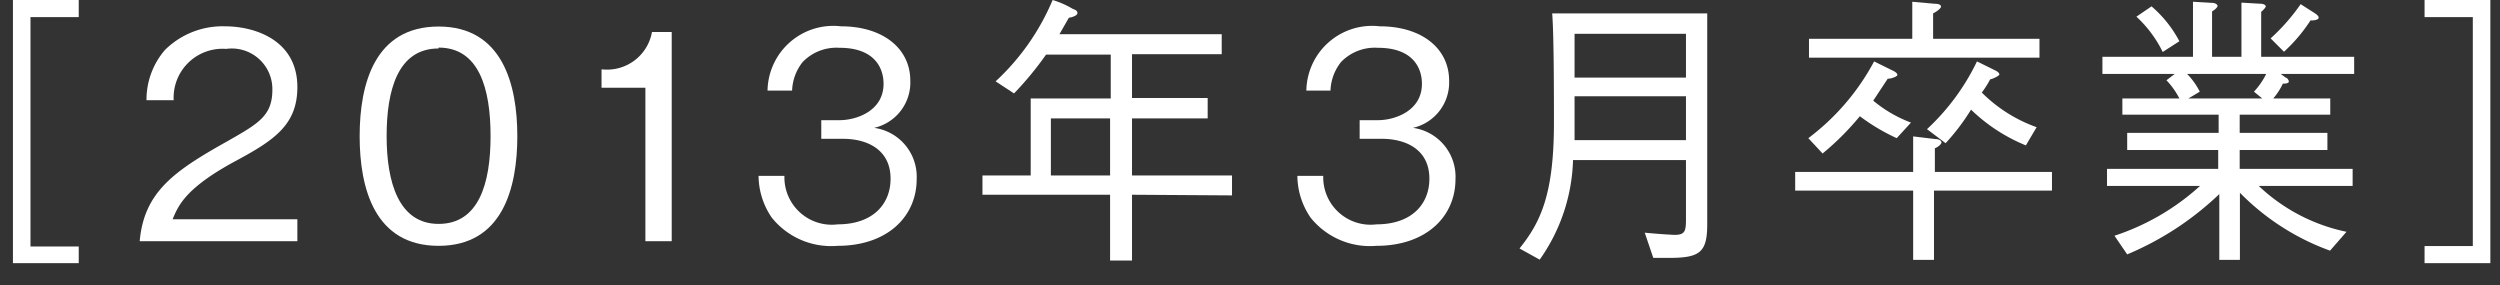
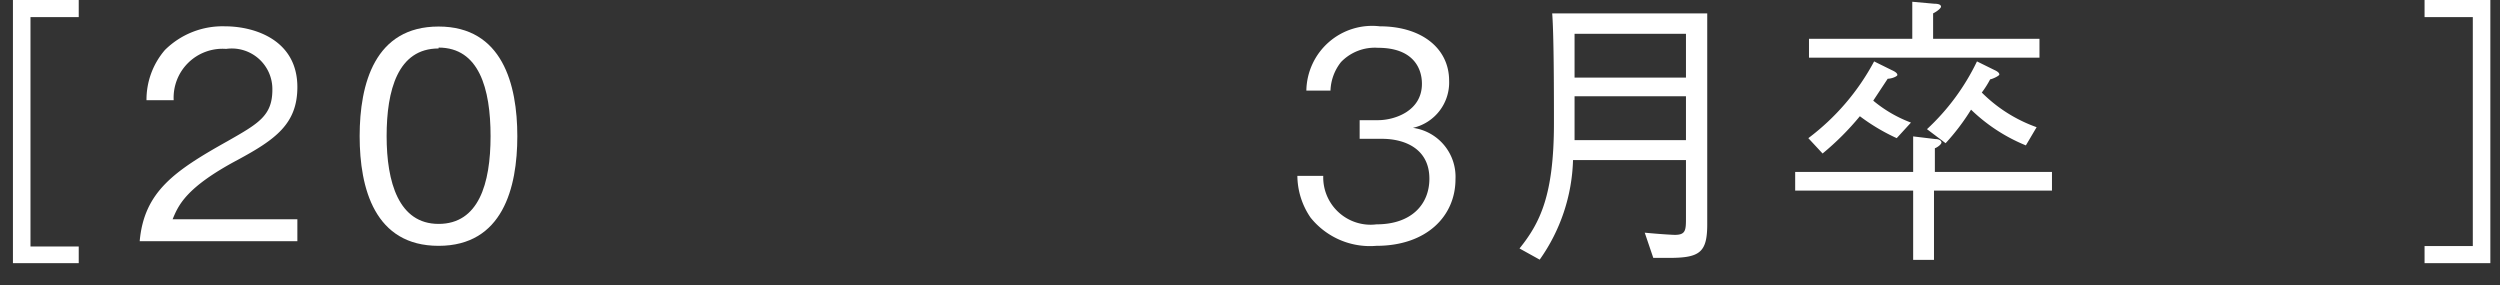
<svg xmlns="http://www.w3.org/2000/svg" viewBox="0 0 114 13">
  <rect x="0" y="0" width="114" height="13" fill="#333333" stroke="none" />
  <defs>
    <style>.cls-1{fill:#fff;}.cls-2{fill:none;}</style>
  </defs>
  <title>201303vs</title>
  <g id="レイヤー_2" data-name="レイヤー 2">
    <g id="レイヤー_1-2" data-name="レイヤー 1">
      <path class="cls-1" d="M3.59,11.24V12h-3V0h3V.78H1.39V11.24Z" />
      <path class="cls-1" d="M6.37,11c.2-2.26,1.59-3.21,4-4.56,1.42-.81,2.05-1.16,2.05-2.35a1.85,1.85,0,0,0-2.11-1.86A2.23,2.23,0,0,0,7.92,4.57H6.68a3.47,3.47,0,0,1,.84-2.29A3.73,3.73,0,0,1,10.26,1.2c1.35,0,3.3.62,3.3,2.77,0,1.68-1,2.39-2.72,3.32C8.45,8.56,8.13,9.38,7.87,10h5.69v1Z" />
      <path class="cls-1" d="M20,11.21c-2.91,0-3.6-2.61-3.6-5s.69-5,3.6-5,3.59,2.64,3.59,5S22.92,11.21,20,11.21Zm0-9c-1.86,0-2.37,1.9-2.37,4s.55,4,2.37,4,2.37-1.82,2.37-4S21.84,2.17,20,2.17Z" />
-       <path class="cls-1" d="M29.43,11V4h-2V3.16a2.08,2.08,0,0,0,2.3-1.7h.9V11Z" />
-       <path class="cls-1" d="M38.19,11.21a3.47,3.47,0,0,1-3-1.29,3.41,3.41,0,0,1-.6-1.9h1.18a2.16,2.16,0,0,0,2.43,2.21c1.6,0,2.41-.92,2.41-2.08,0-1.38-1.14-1.82-2.16-1.82h-1V5.48h.84c.73,0,2-.4,2-1.66,0-.73-.42-1.64-2-1.64a2.14,2.14,0,0,0-1.69.65,2.21,2.21,0,0,0-.48,1.3H35A3,3,0,0,1,38.35,1.2c1.9,0,3.16,1,3.16,2.48a2.12,2.12,0,0,1-1.65,2.15A2.25,2.25,0,0,1,41.8,8.17C41.8,9.86,40.48,11.21,38.19,11.21Z" />
-       <path class="cls-1" d="M51.62,8.88v3h-1v-3H44.8V8H47V4.49h3.65v-2H47.7a14.74,14.74,0,0,1-1.46,1.77l-.84-.55A10.69,10.69,0,0,0,48,0a4.08,4.08,0,0,1,.91.4c.16.06.22.1.22.2s-.2.18-.39.21l-.43.75h7.4v.91H51.62v2h3.45V5.4H51.62V8h4.56v.91Zm-1-3.48h-2.7V8h2.7Z" />
      <path class="cls-1" d="M62.76,11.21a3.47,3.47,0,0,1-3-1.29,3.41,3.41,0,0,1-.6-1.9h1.18a2.16,2.16,0,0,0,2.43,2.21c1.6,0,2.41-.92,2.41-2.08,0-1.38-1.14-1.82-2.16-1.82H62V5.48h.84c.73,0,2-.4,2-1.66,0-.73-.42-1.64-2-1.64a2.14,2.14,0,0,0-1.69.65,2.21,2.21,0,0,0-.48,1.3H59.57A3,3,0,0,1,62.92,1.2c1.9,0,3.16,1,3.16,2.48a2.12,2.12,0,0,1-1.65,2.15,2.25,2.25,0,0,1,1.94,2.34C66.37,9.86,65.05,11.21,62.76,11.21Z" />
      <path class="cls-1" d="M76.09,11.76c-.3,0-.51,0-.7,0L75,10.61c.83.08,1.33.1,1.37.1.51,0,.51-.22.51-.81V7.3H71.73a8.24,8.24,0,0,1-1.52,4.54l-.92-.51c.94-1.17,1.57-2.43,1.57-5.72,0-1.17,0-4-.08-5h7.07v9.56C77.86,11.52,77.52,11.76,76.09,11.76Zm.79-10.22H71.8v2h5.08Zm0,2.85H71.8v2h5.08Z" />
      <path class="cls-1" d="M88.19,8.69v3.16h-.95V8.69H81.86V7.84h5.38V6.22l1,.12c.2,0,.29.08.29.16s-.18.22-.3.26V7.84h5.34v.85ZM86.49,6.3a9,9,0,0,1-1.68-1A12.48,12.48,0,0,1,83.11,7l-.65-.7a10.64,10.64,0,0,0,3-3.5l.81.4c.2.09.25.16.25.22s-.25.17-.44.17l-.66,1a5.91,5.91,0,0,0,1.72,1Zm-4-3.67V1.77H87.2V.08l1,.09c.3,0,.31.1.31.14s-.12.18-.36.3V1.77H93v.86Zm9.89,4A7.85,7.85,0,0,1,89.88,5a10,10,0,0,1-1.16,1.53l-.85-.64a10.25,10.25,0,0,0,2.28-3.09l.79.39c.2.09.23.16.23.21s-.27.19-.42.22a4.34,4.34,0,0,1-.38.6A6.71,6.71,0,0,0,92.87,5.8Z" />
-       <path class="cls-1" d="M104,3.37l.23.17c.05,0,.14.1.14.18s-.16.1-.27.09a3,3,0,0,1-.44.68h2.6v.74h-4.13v.83h4v.78h-4V7.7h5.15v.78H103a8.25,8.25,0,0,0,4,2.09l-.75.86a11,11,0,0,1-4.11-2.64v3.06h-.94v-3A13.78,13.78,0,0,1,97,11.6l-.58-.85a10.81,10.81,0,0,0,3.9-2.27H96.08V7.7h5.07V6.84H97V6.06h4.17V5.23H96.78V4.49h2.6a3.52,3.52,0,0,0-.59-.83l.38-.29h-3.3V2.59H100V.08l.86.05c.16,0,.26.08.26.14s-.1.16-.25.25V2.59h1.34V.12l.86.05c.18,0,.25.08.25.12s-.1.16-.21.25V2.59h4.24v.78Zm-5.38-1A5.44,5.44,0,0,0,97.42.76l.69-.47a5.44,5.44,0,0,1,1.27,1.59Zm1.11,1a3.22,3.22,0,0,1,.58.81l-.52.31h3.37l-.38-.31a3.39,3.39,0,0,0,.56-.81ZM105.36.93a7.36,7.36,0,0,1-1.21,1.43l-.61-.61A9,9,0,0,0,104.91.19l.61.39c.09.06.21.13.21.23S105.49.94,105.36.93Z" />
      <path class="cls-1" d="M110.56.78V0h3V12h-3v-.78h2.2V.78Z" />
      <rect class="cls-2" width="114" height="13" />
    </g>
  </g>
</svg>